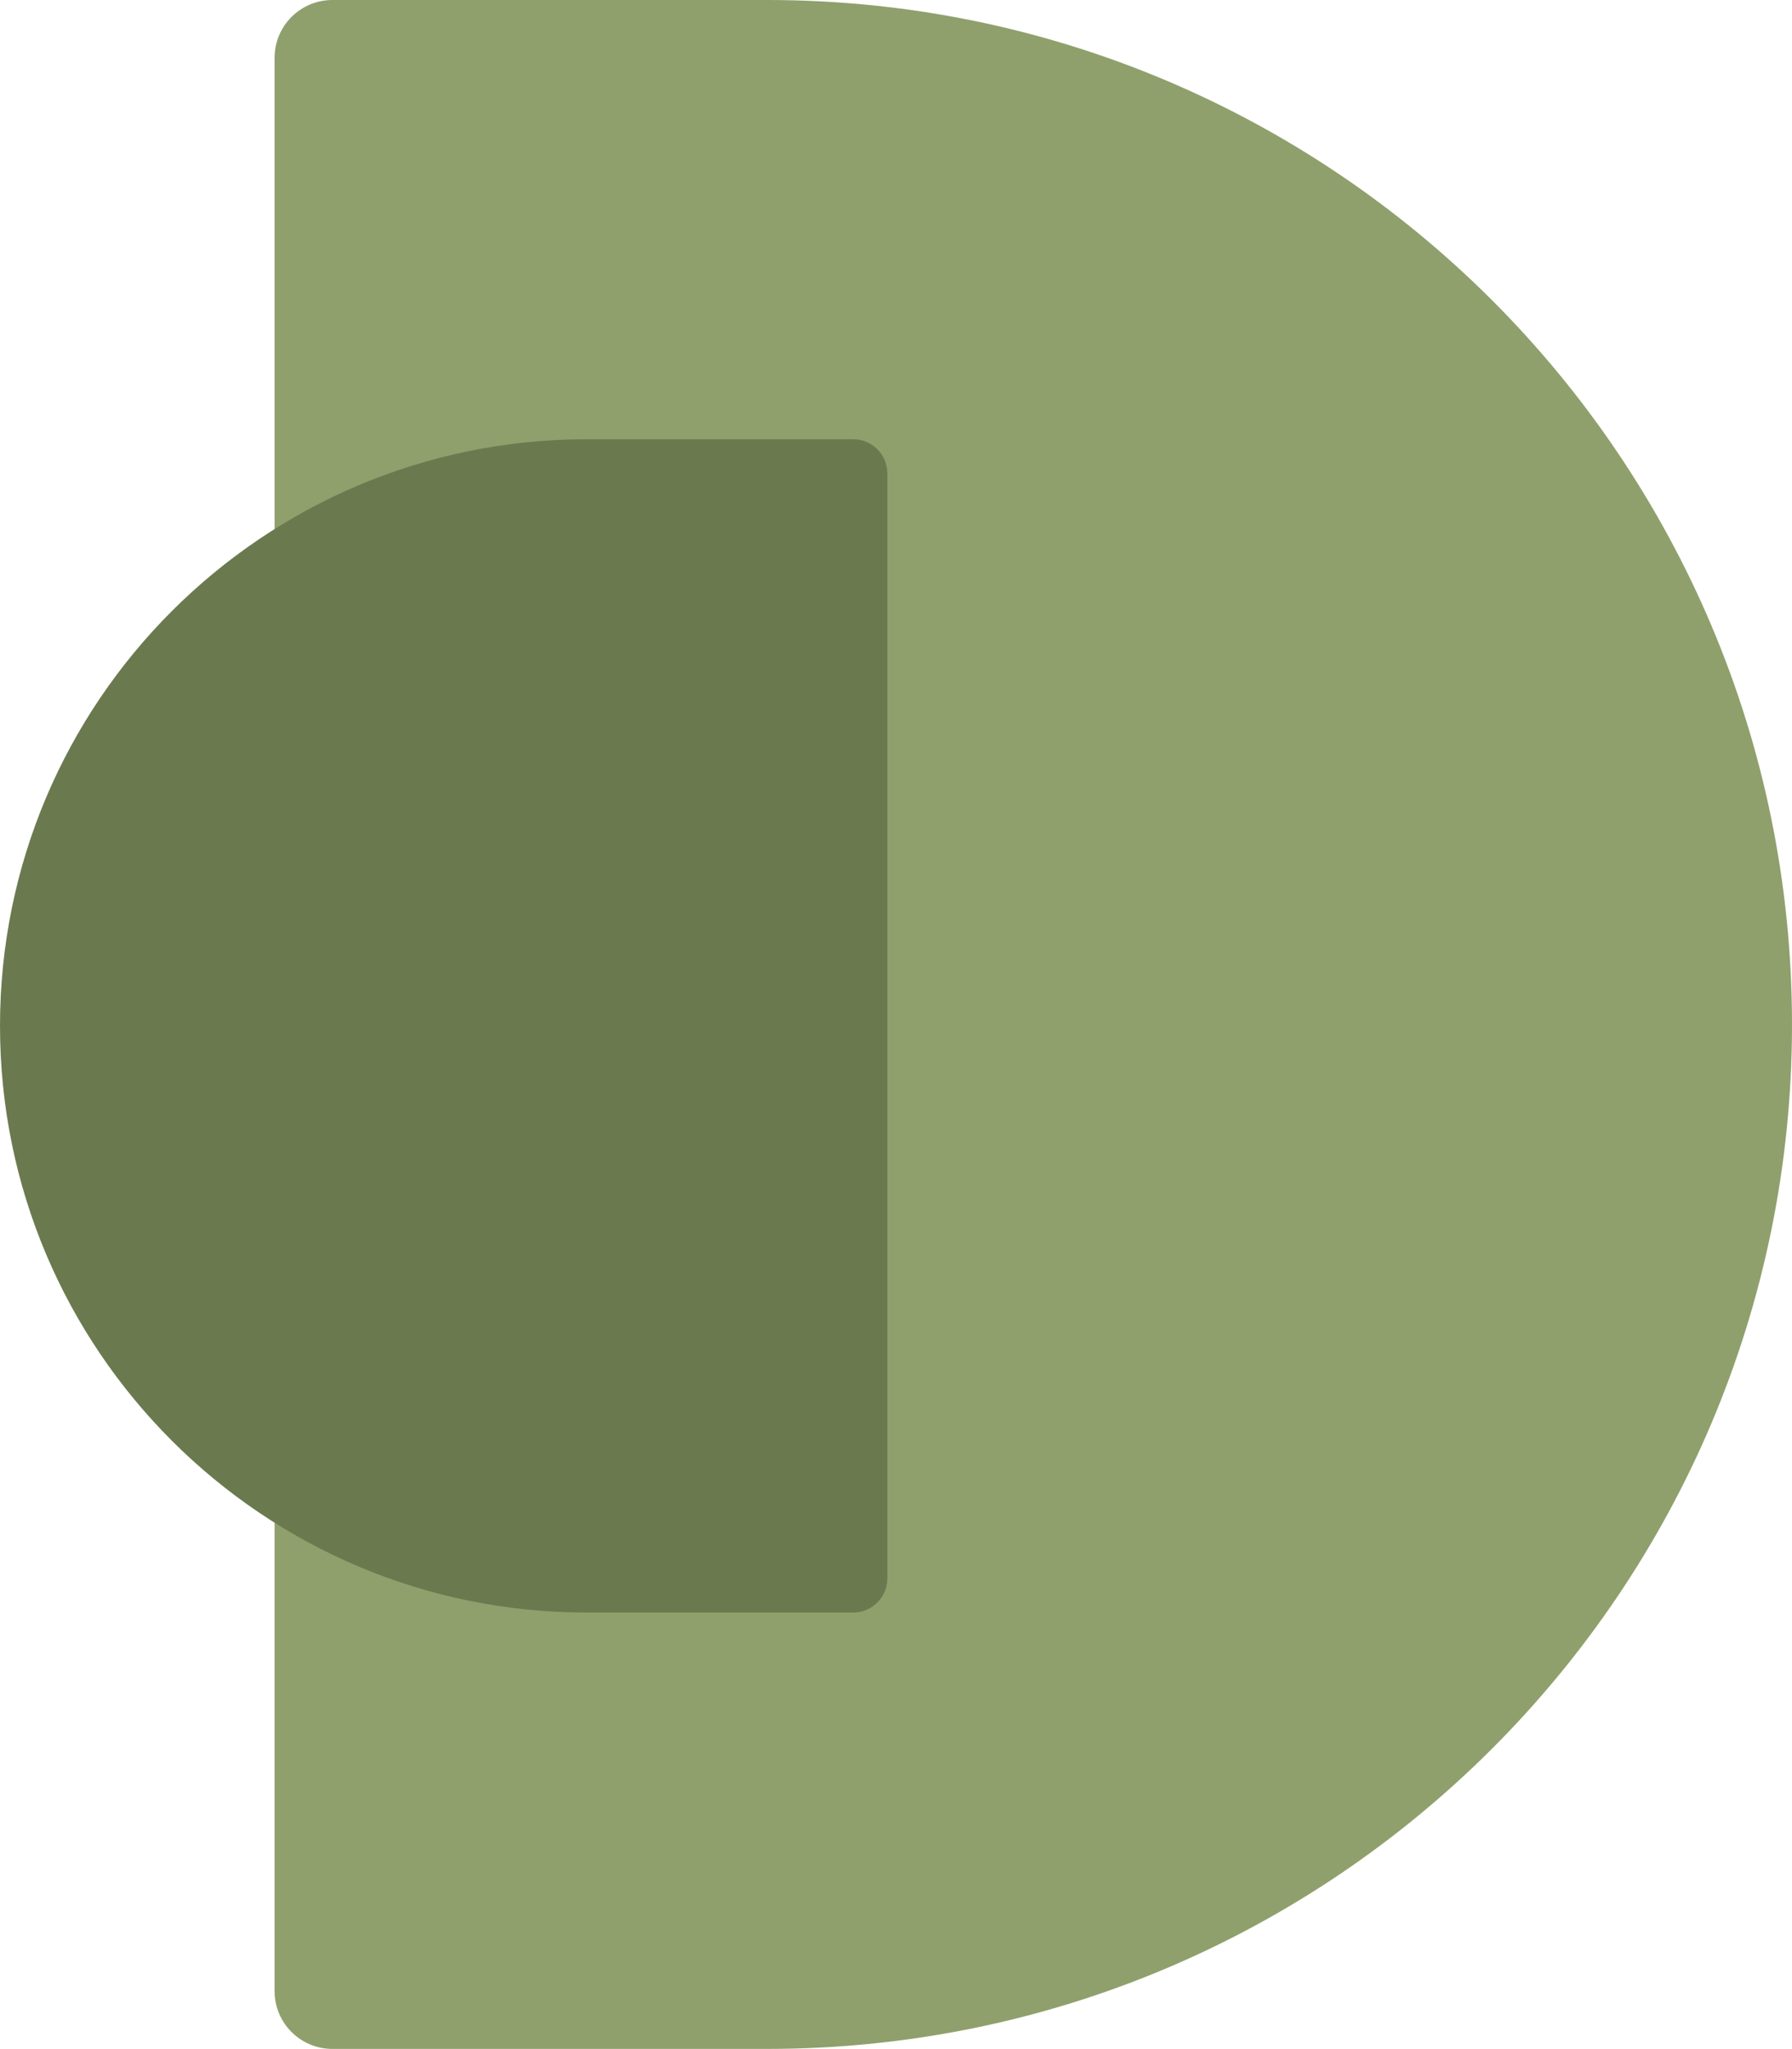
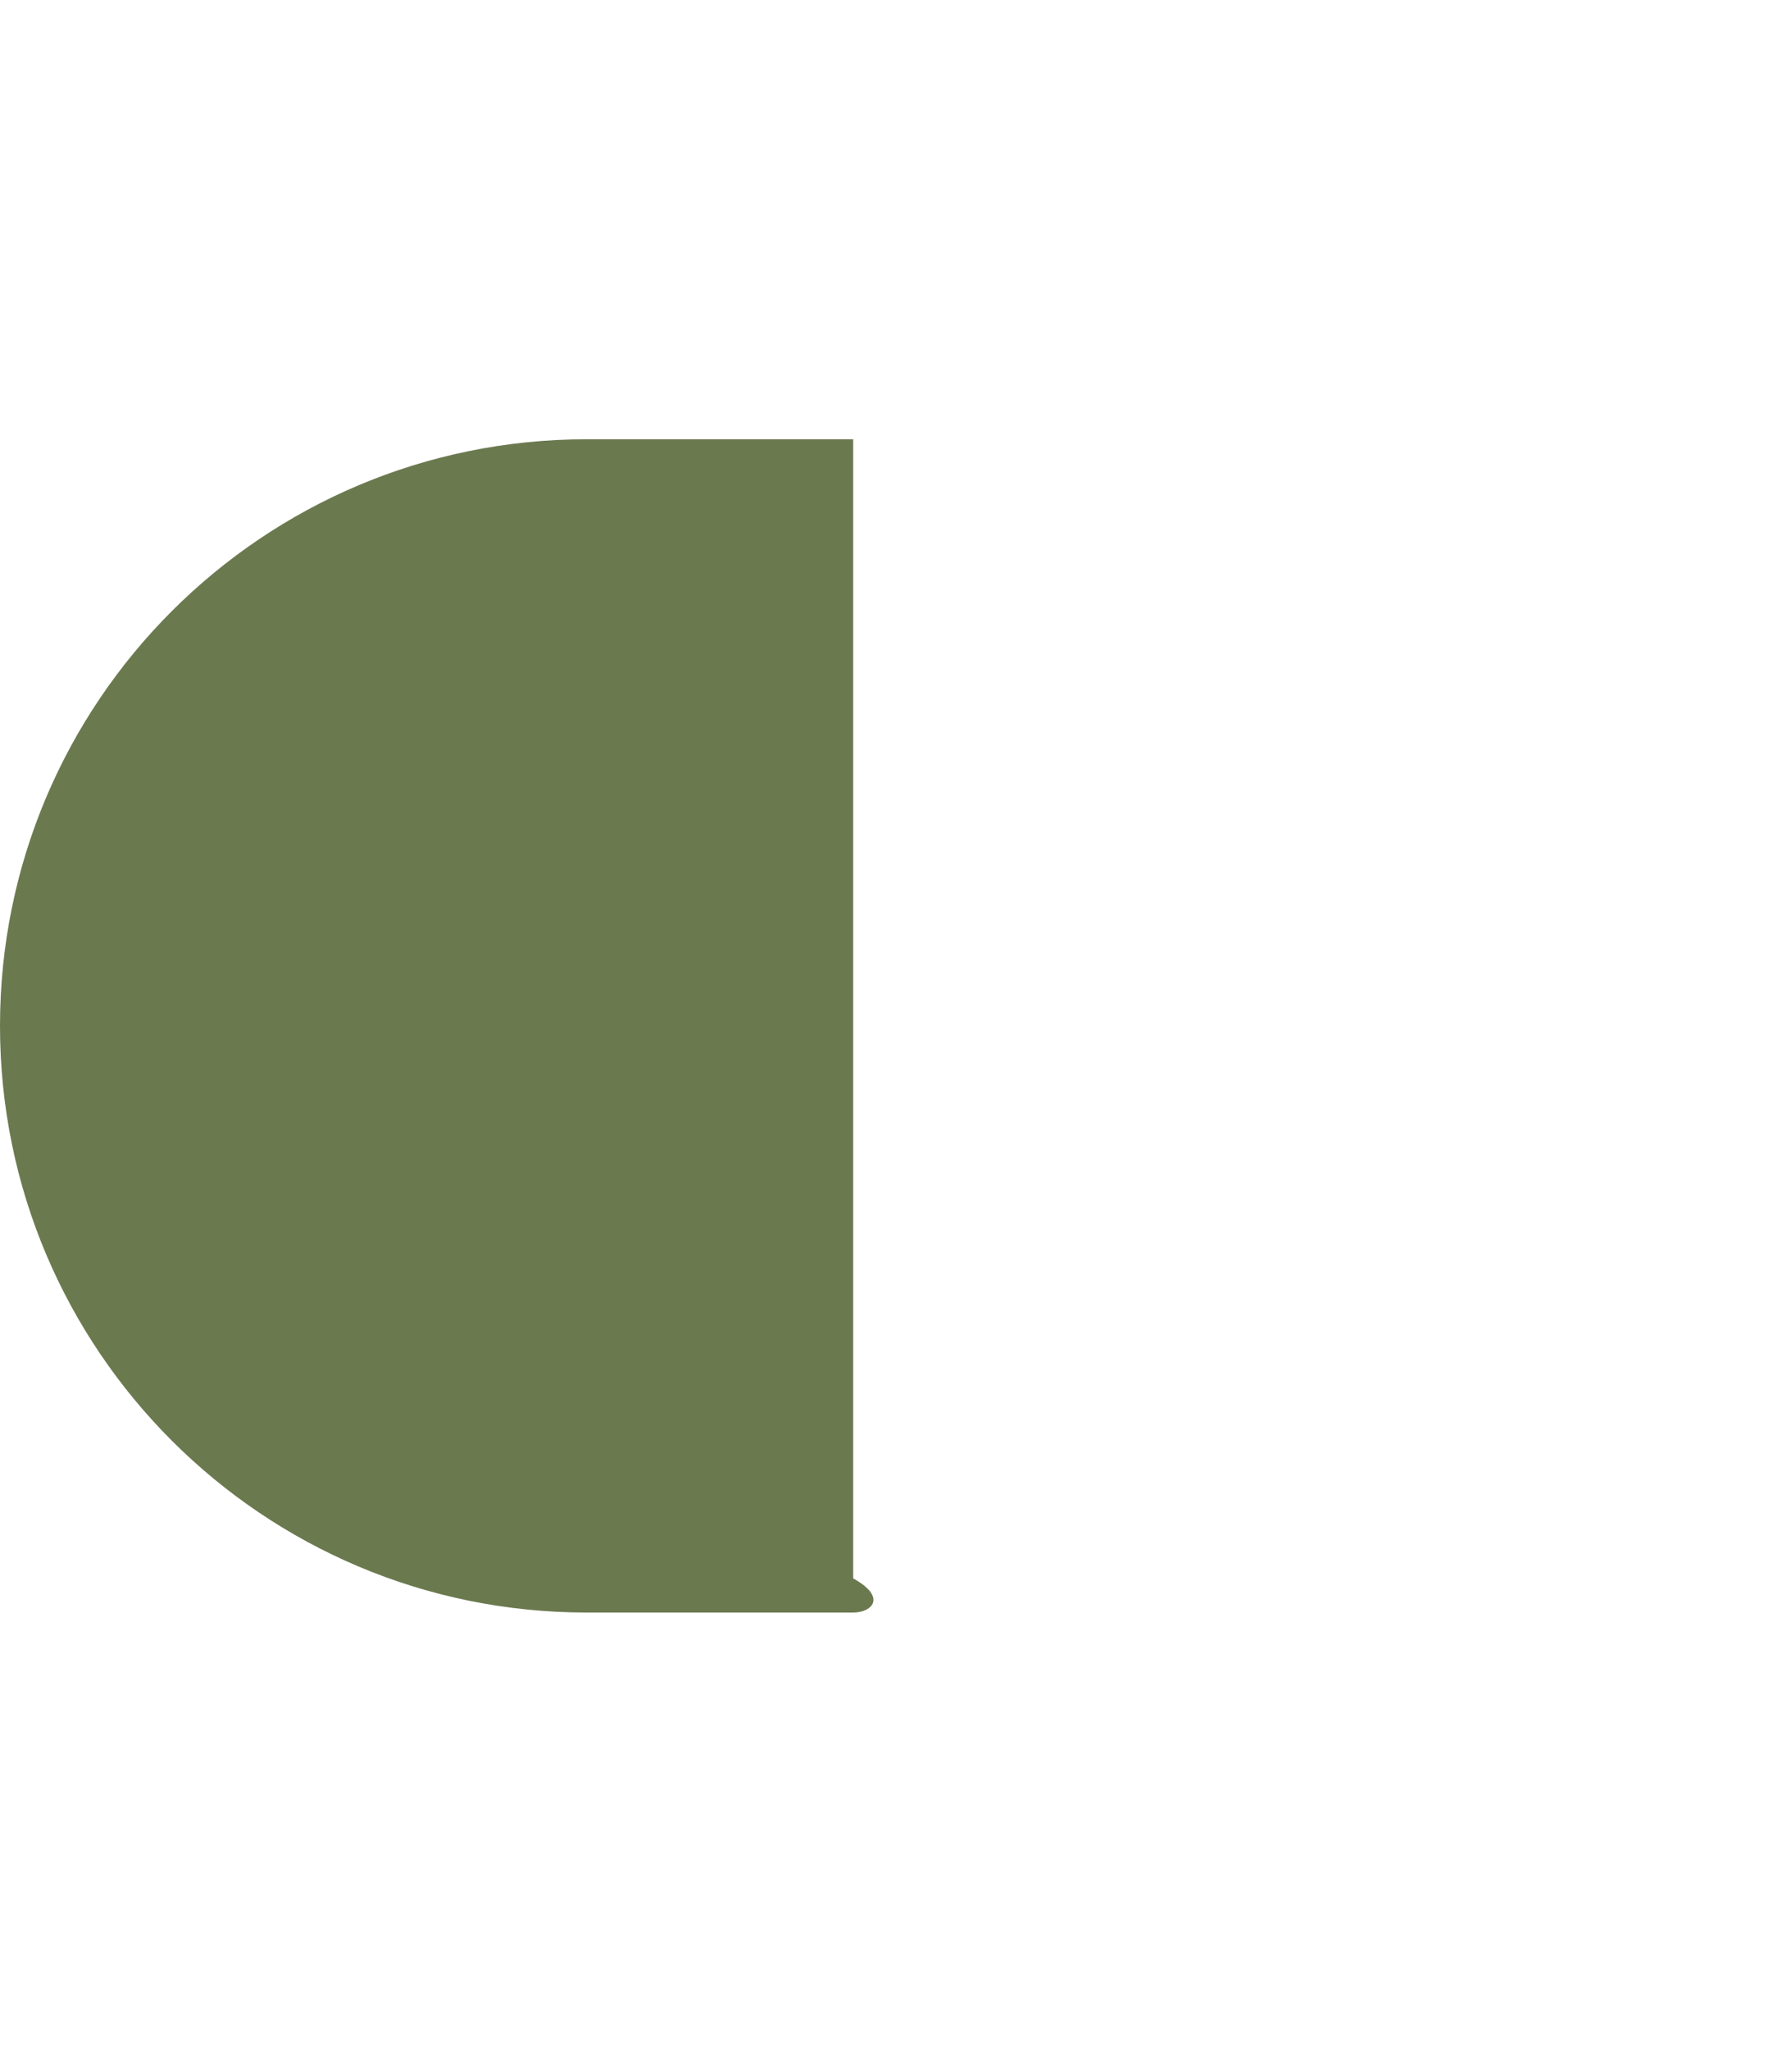
<svg xmlns="http://www.w3.org/2000/svg" width="620" height="709" viewBox="0 0 620 709" fill="none">
-   <path d="M95 20C95 8.954 103.954 0 115 0H265.5C461.285 0 620 158.715 620 354.5C620 550.285 461.285 709 265.5 709H115C103.954 709 95 700.046 95 689V20Z" fill="#8FA06C" />
-   <path d="M0 355C0 242.886 90.886 152 203 152H295.192C301.714 152 307 157.286 307 163.808V546.192C307 552.714 301.714 558 295.192 558H203C90.886 558 0 467.114 0 355Z" fill="#6B794F" />
+   <path d="M0 355C0 242.886 90.886 152 203 152H295.192V546.192C307 552.714 301.714 558 295.192 558H203C90.886 558 0 467.114 0 355Z" fill="#6B794F" />
</svg>